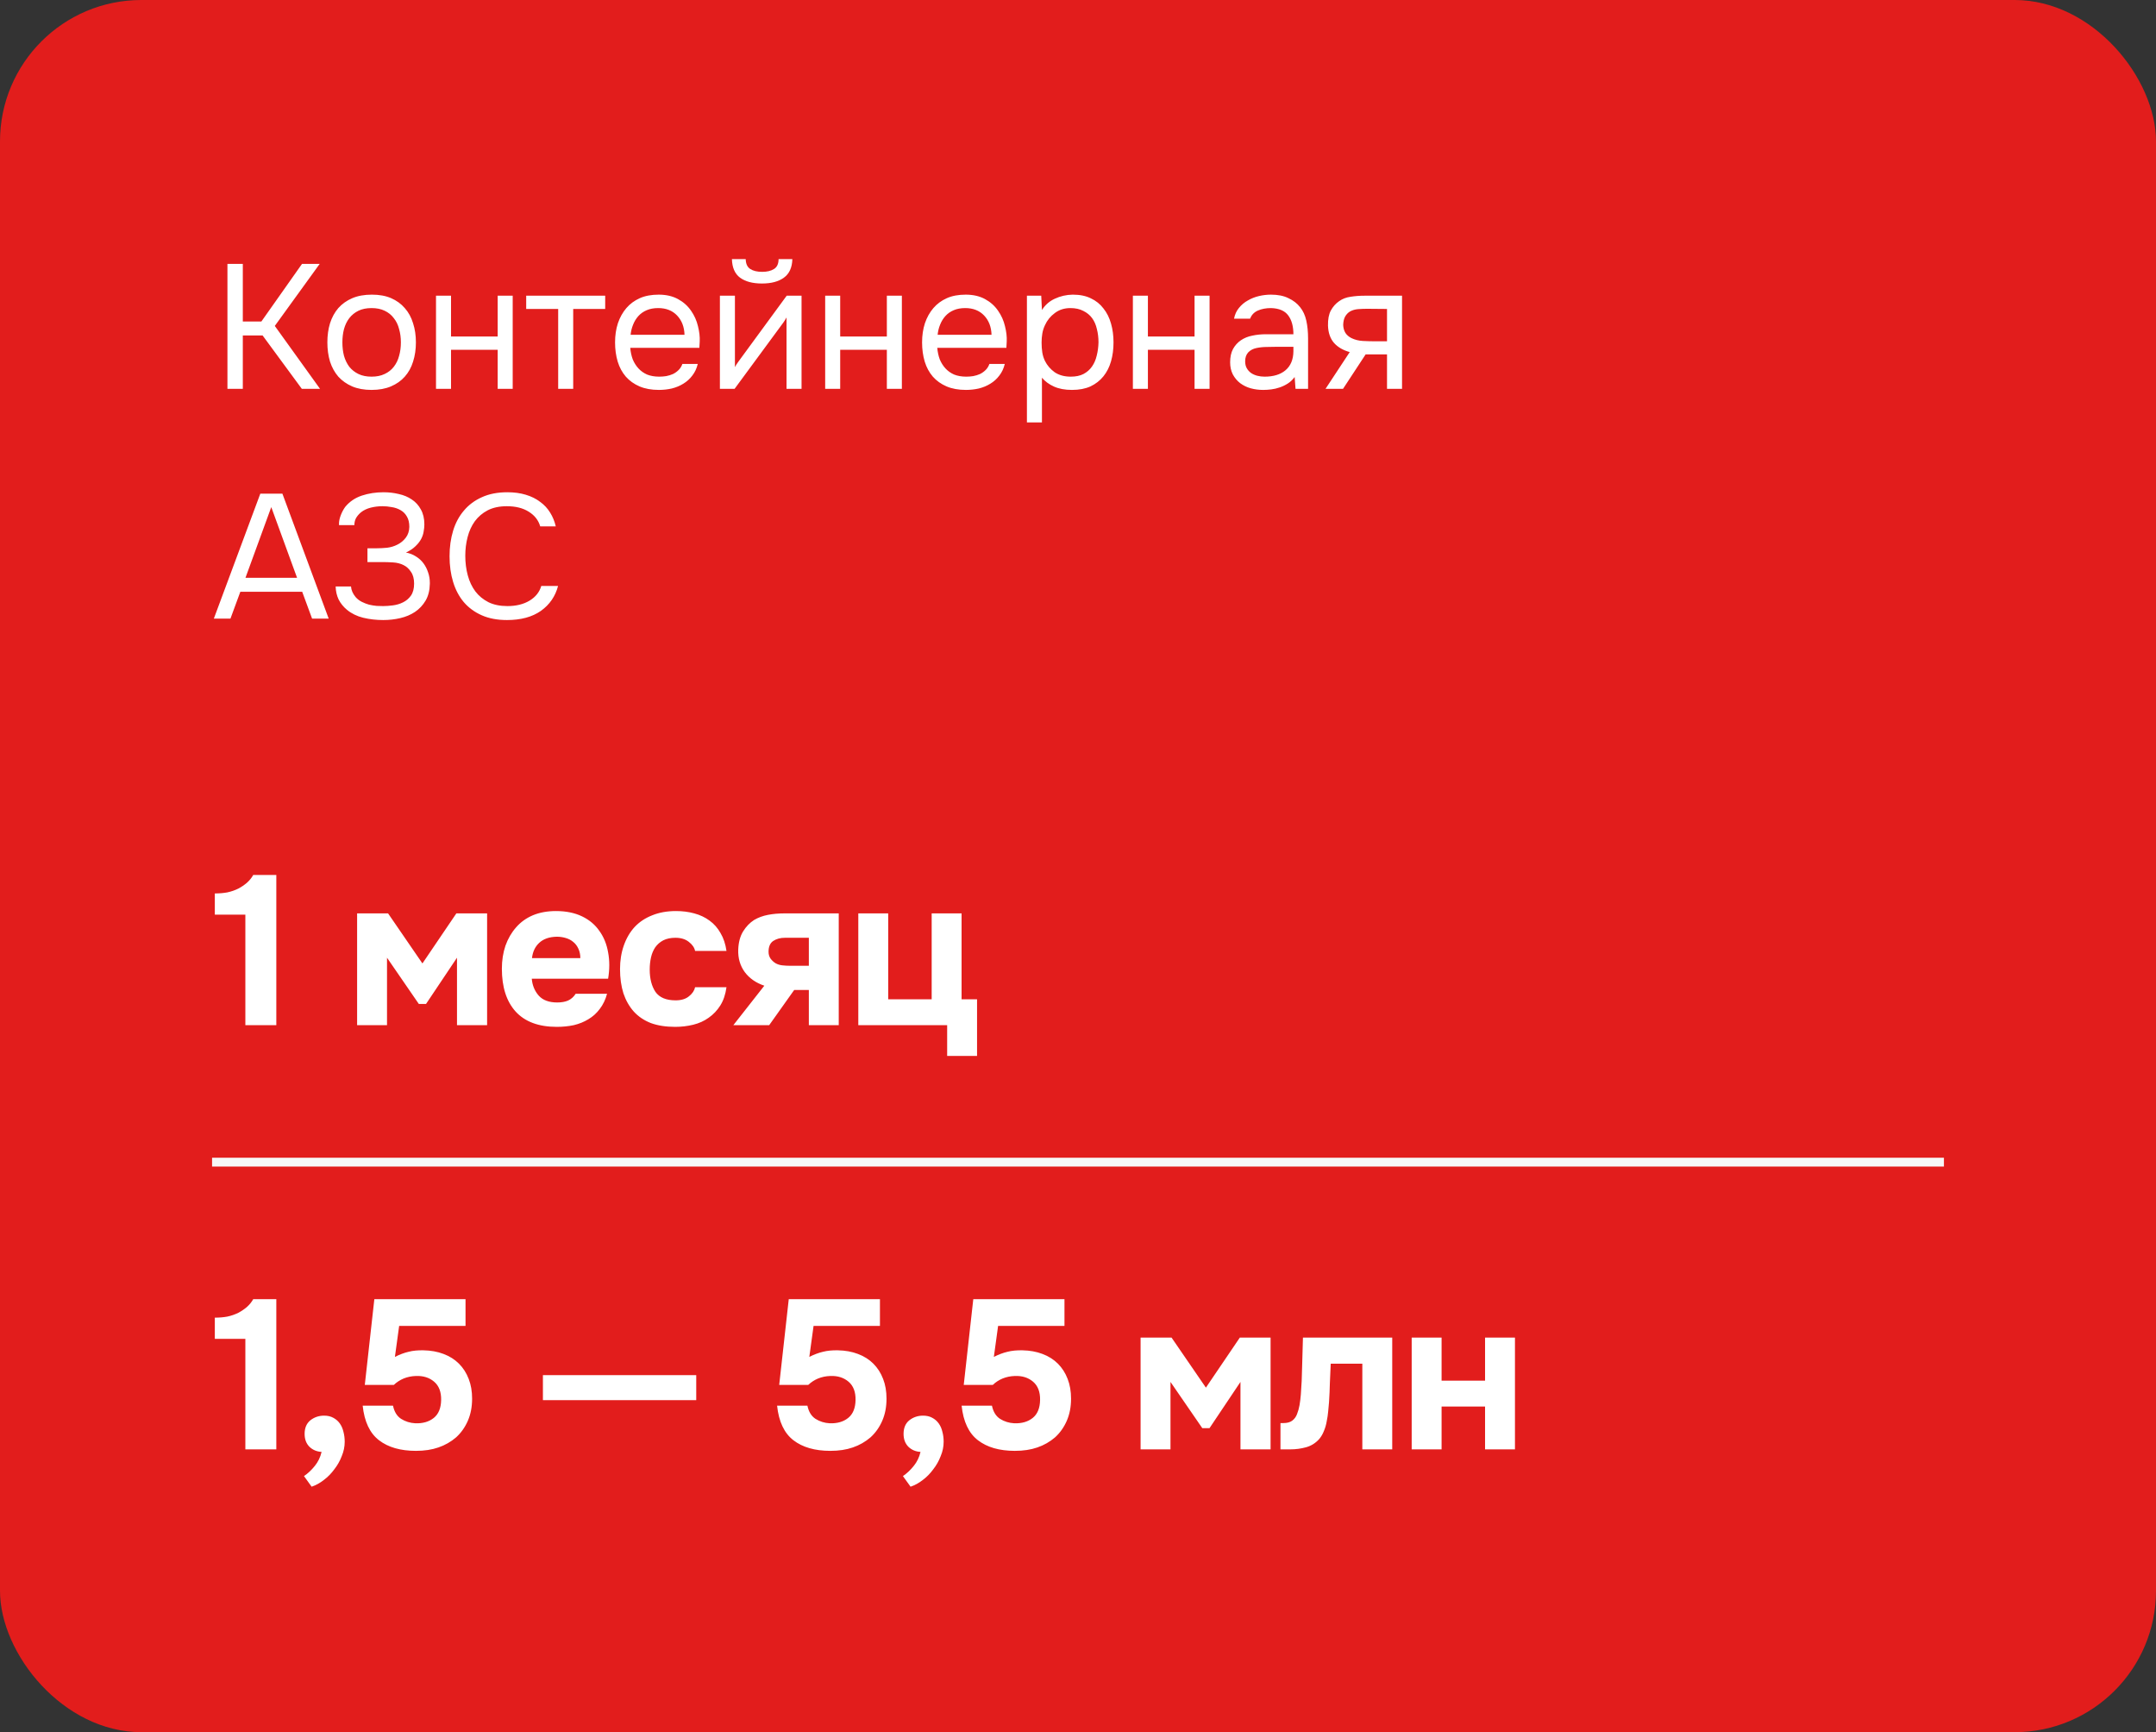
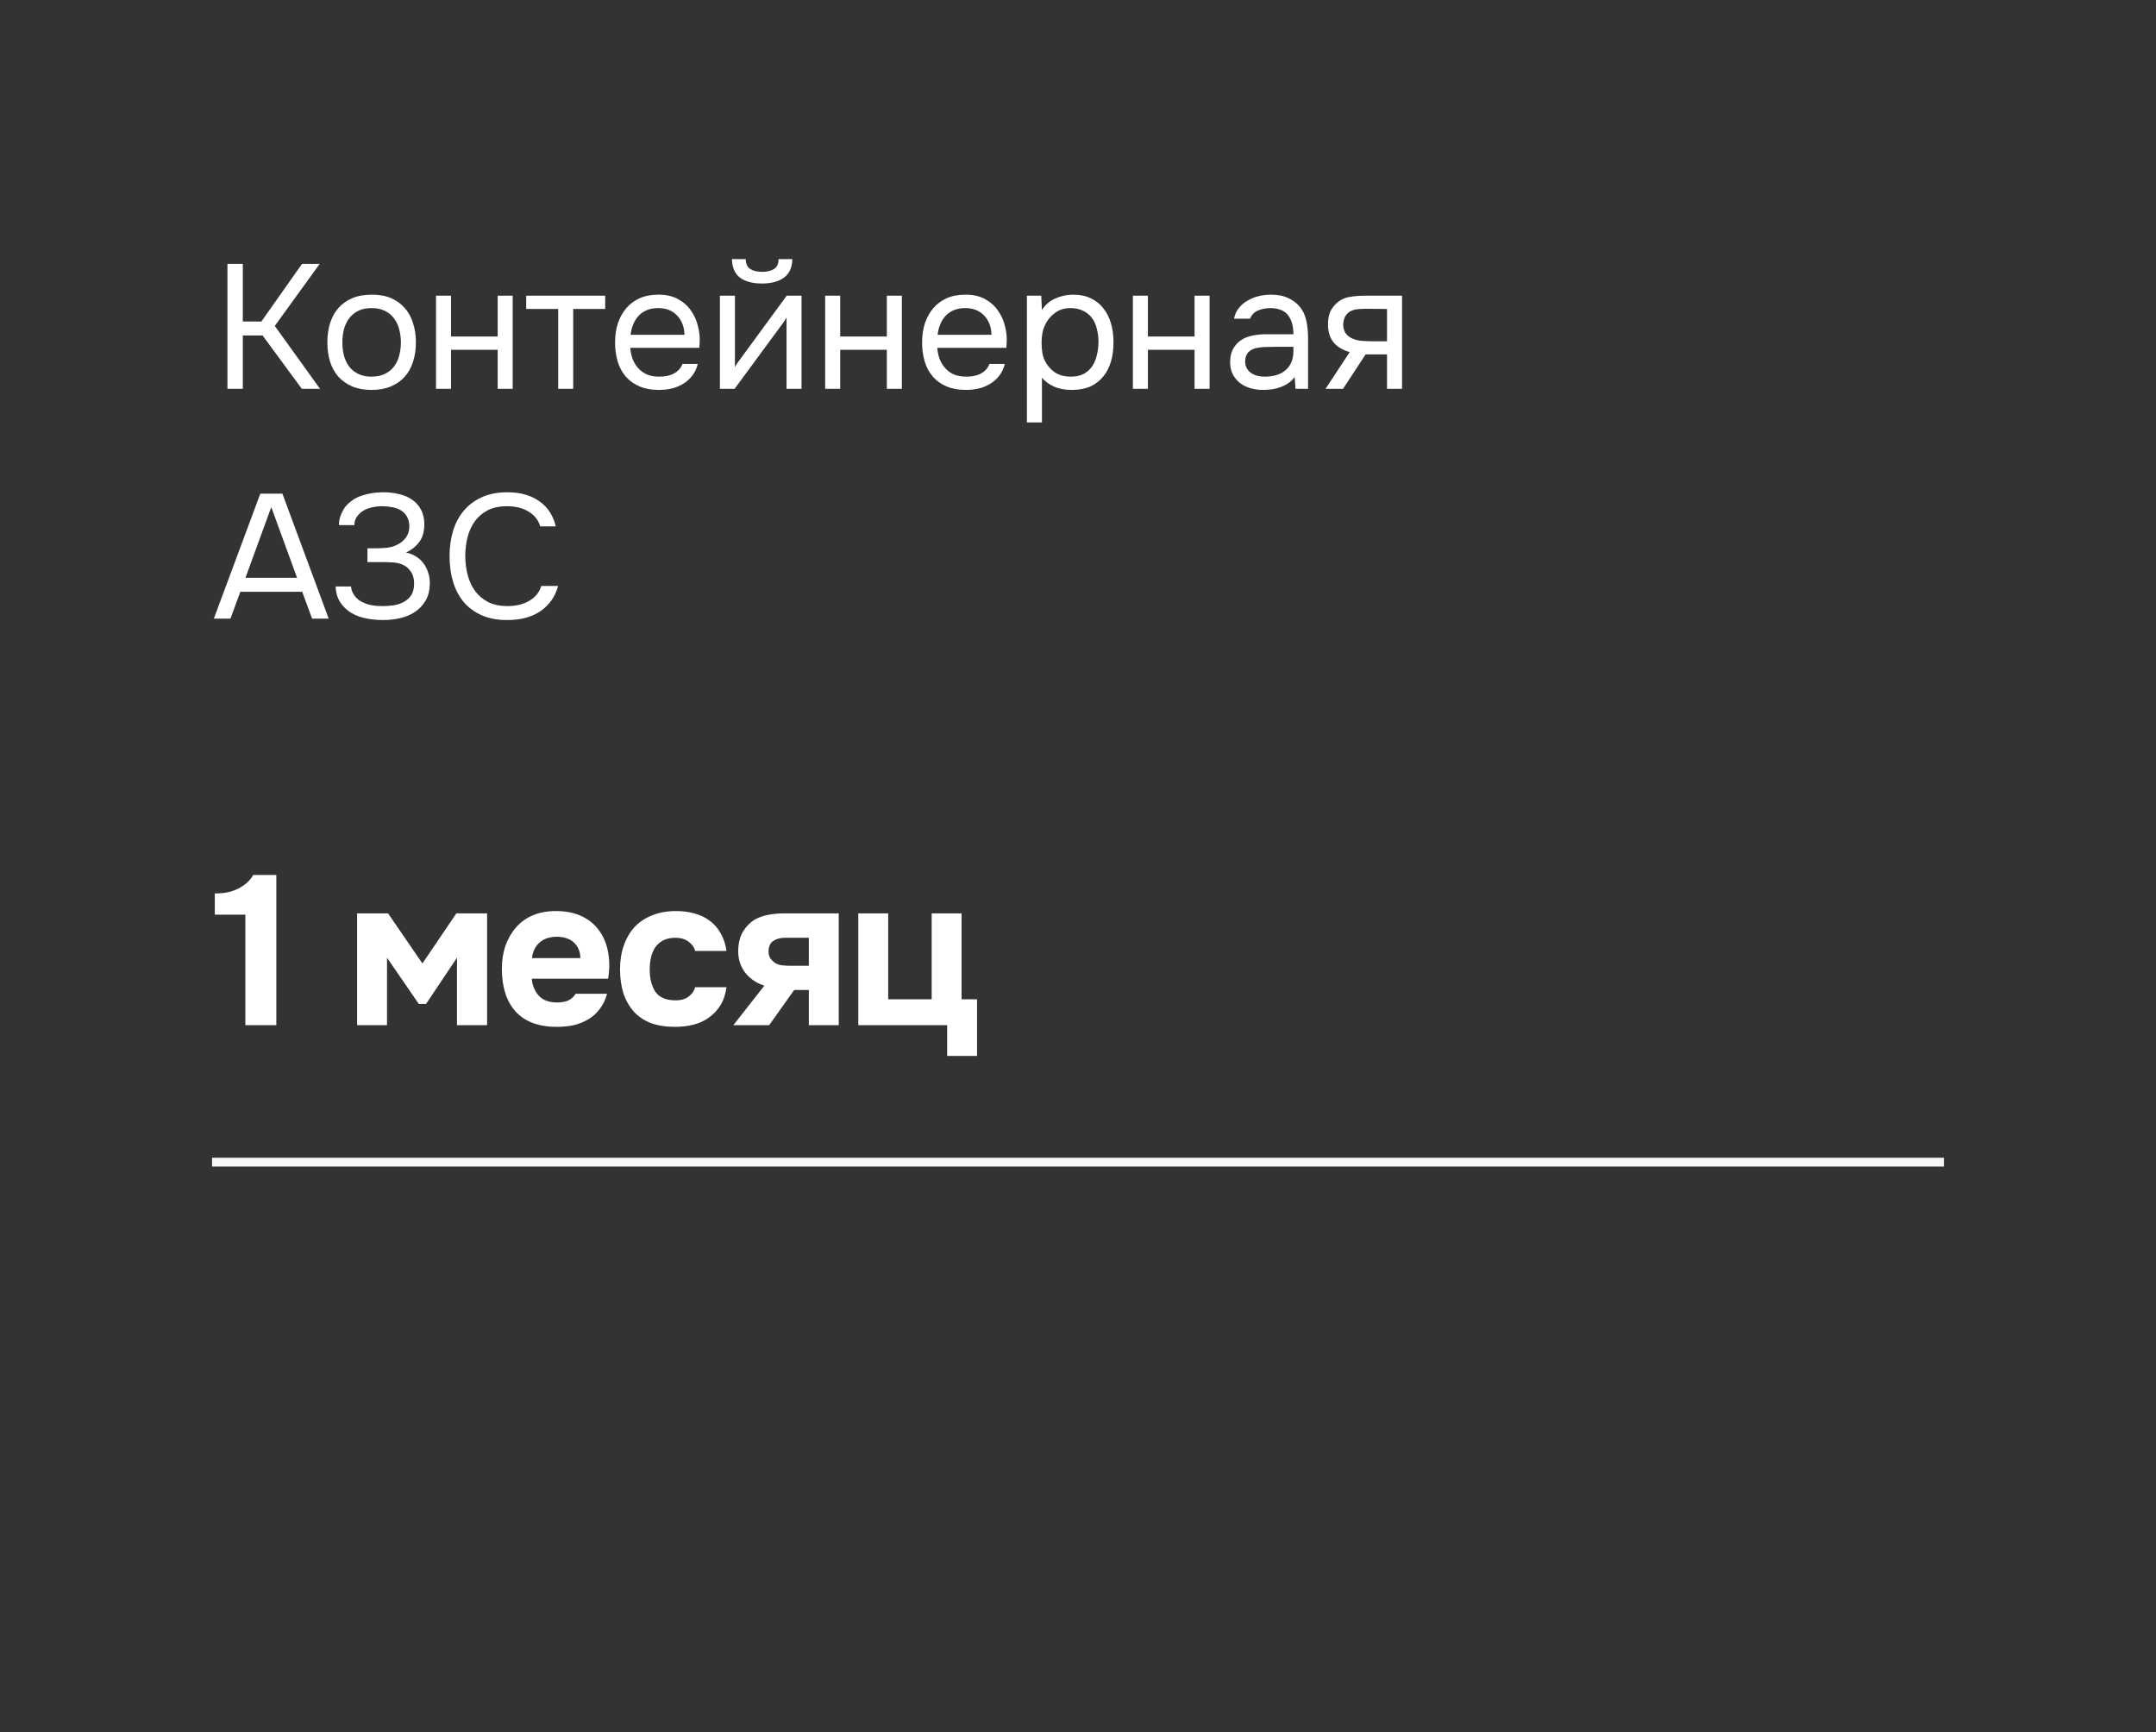
<svg xmlns="http://www.w3.org/2000/svg" width="244" height="196" viewBox="0 0 244 196" fill="none">
  <rect x="0" y="0" width="244" height="196" fill="#333333" stroke="none" />
-   <rect width="244" height="196" rx="16" fill="#E21D1C" />
  <path d="M27.48 44H25.74V29.86H27.48V36.38H29.58L34.18 29.86H36.18L31.1 36.88L36.22 44H34.16L29.72 37.96H27.48V44ZM42.089 33.34C42.929 33.34 43.656 33.473 44.269 33.74C44.883 34.007 45.396 34.38 45.809 34.86C46.236 35.34 46.549 35.913 46.749 36.58C46.963 37.233 47.069 37.953 47.069 38.74C47.069 39.527 46.963 40.253 46.749 40.92C46.549 41.573 46.236 42.14 45.809 42.62C45.396 43.087 44.876 43.453 44.249 43.72C43.623 43.987 42.889 44.12 42.049 44.12C41.209 44.12 40.476 43.987 39.849 43.72C39.236 43.453 38.716 43.087 38.289 42.62C37.876 42.14 37.563 41.573 37.349 40.92C37.149 40.253 37.049 39.527 37.049 38.74C37.049 37.953 37.149 37.233 37.349 36.58C37.563 35.913 37.876 35.34 38.289 34.86C38.716 34.38 39.243 34.007 39.869 33.74C40.496 33.473 41.236 33.34 42.089 33.34ZM42.049 42.62C42.623 42.62 43.116 42.52 43.529 42.32C43.956 42.12 44.303 41.847 44.569 41.5C44.849 41.14 45.049 40.727 45.169 40.26C45.303 39.793 45.369 39.287 45.369 38.74C45.369 38.207 45.303 37.707 45.169 37.24C45.049 36.76 44.849 36.347 44.569 36C44.303 35.64 43.956 35.36 43.529 35.16C43.116 34.96 42.623 34.86 42.049 34.86C41.476 34.86 40.983 34.96 40.569 35.16C40.156 35.36 39.809 35.64 39.529 36C39.263 36.347 39.063 36.76 38.929 37.24C38.809 37.707 38.749 38.207 38.749 38.74C38.749 39.287 38.809 39.793 38.929 40.26C39.063 40.727 39.263 41.14 39.529 41.5C39.809 41.847 40.156 42.12 40.569 42.32C40.983 42.52 41.476 42.62 42.049 42.62ZM49.344 44V33.46H51.044V38.08H56.324V33.46H58.024V44H56.324V39.58H51.044V44H49.344ZM68.491 33.46V34.96H64.871V44H63.171V34.96H59.551V33.46H68.491ZM71.328 39.36C71.368 39.827 71.461 40.26 71.608 40.66C71.768 41.047 71.981 41.387 72.248 41.68C72.515 41.973 72.841 42.207 73.228 42.38C73.628 42.54 74.088 42.62 74.608 42.62C74.861 42.62 75.121 42.6 75.388 42.56C75.668 42.507 75.928 42.427 76.168 42.32C76.408 42.2 76.621 42.047 76.808 41.86C76.995 41.673 77.135 41.447 77.228 41.18H78.968C78.848 41.687 78.641 42.127 78.348 42.5C78.068 42.873 77.728 43.18 77.328 43.42C76.941 43.66 76.508 43.84 76.028 43.96C75.548 44.067 75.061 44.12 74.568 44.12C73.728 44.12 72.995 43.987 72.368 43.72C71.755 43.453 71.241 43.087 70.828 42.62C70.415 42.14 70.108 41.573 69.908 40.92C69.708 40.253 69.608 39.527 69.608 38.74C69.608 37.953 69.715 37.233 69.928 36.58C70.155 35.913 70.475 35.34 70.888 34.86C71.301 34.38 71.808 34.007 72.408 33.74C73.008 33.473 73.721 33.34 74.548 33.34C75.388 33.34 76.115 33.507 76.728 33.84C77.341 34.173 77.835 34.613 78.208 35.16C78.581 35.693 78.841 36.273 78.988 36.9C79.148 37.527 79.215 38.107 79.188 38.64C79.188 38.76 79.181 38.88 79.168 39C79.168 39.12 79.161 39.24 79.148 39.36H71.328ZM77.468 37.88C77.441 36.987 77.161 36.26 76.628 35.7C76.095 35.14 75.381 34.86 74.488 34.86C73.995 34.86 73.561 34.94 73.188 35.1C72.815 35.26 72.501 35.48 72.248 35.76C71.995 36.04 71.795 36.367 71.648 36.74C71.501 37.1 71.408 37.48 71.368 37.88H77.468ZM86.253 30.76C86.813 30.76 87.26 30.653 87.593 30.44C87.939 30.227 88.113 29.853 88.113 29.32H89.673C89.646 30.28 89.326 30.98 88.713 31.42C88.113 31.86 87.286 32.08 86.233 32.08C85.18 32.08 84.353 31.86 83.753 31.42C83.166 30.98 82.859 30.28 82.833 29.32H84.393C84.406 29.853 84.579 30.227 84.913 30.44C85.246 30.653 85.693 30.76 86.253 30.76ZM83.133 44H81.473V33.46H83.173V41.54C83.266 41.353 83.393 41.153 83.553 40.94C83.713 40.713 83.84 40.54 83.933 40.42L89.033 33.46H90.713V44H89.013V35.92C88.906 36.12 88.786 36.313 88.653 36.5C88.533 36.673 88.419 36.827 88.313 36.96L83.133 44ZM93.387 44V33.46H95.087V38.08H100.367V33.46H102.067V44H100.367V39.58H95.087V44H93.387ZM106.074 39.36C106.114 39.827 106.207 40.26 106.354 40.66C106.514 41.047 106.727 41.387 106.994 41.68C107.261 41.973 107.587 42.207 107.974 42.38C108.374 42.54 108.834 42.62 109.354 42.62C109.607 42.62 109.867 42.6 110.134 42.56C110.414 42.507 110.674 42.427 110.914 42.32C111.154 42.2 111.367 42.047 111.554 41.86C111.741 41.673 111.881 41.447 111.974 41.18H113.714C113.594 41.687 113.387 42.127 113.094 42.5C112.814 42.873 112.474 43.18 112.074 43.42C111.687 43.66 111.254 43.84 110.774 43.96C110.294 44.067 109.807 44.12 109.314 44.12C108.474 44.12 107.741 43.987 107.114 43.72C106.501 43.453 105.987 43.087 105.574 42.62C105.161 42.14 104.854 41.573 104.654 40.92C104.454 40.253 104.354 39.527 104.354 38.74C104.354 37.953 104.461 37.233 104.674 36.58C104.901 35.913 105.221 35.34 105.634 34.86C106.047 34.38 106.554 34.007 107.154 33.74C107.754 33.473 108.467 33.34 109.294 33.34C110.134 33.34 110.861 33.507 111.474 33.84C112.087 34.173 112.581 34.613 112.954 35.16C113.327 35.693 113.587 36.273 113.734 36.9C113.894 37.527 113.961 38.107 113.934 38.64C113.934 38.76 113.927 38.88 113.914 39C113.914 39.12 113.907 39.24 113.894 39.36H106.074ZM112.214 37.88C112.187 36.987 111.907 36.26 111.374 35.7C110.841 35.14 110.127 34.86 109.234 34.86C108.741 34.86 108.307 34.94 107.934 35.1C107.561 35.26 107.247 35.48 106.994 35.76C106.741 36.04 106.541 36.367 106.394 36.74C106.247 37.1 106.154 37.48 106.114 37.88H112.214ZM117.919 47.8H116.219V33.46H117.839L117.919 35.08C118.279 34.507 118.766 34.08 119.379 33.8C120.006 33.507 120.679 33.353 121.399 33.34C122.212 33.34 122.899 33.48 123.459 33.76C124.032 34.027 124.506 34.407 124.879 34.9C125.266 35.38 125.552 35.953 125.739 36.62C125.926 37.273 126.019 37.98 126.019 38.74C126.019 39.513 125.926 40.227 125.739 40.88C125.552 41.533 125.266 42.1 124.879 42.58C124.492 43.06 124.006 43.44 123.419 43.72C122.832 43.987 122.132 44.12 121.319 44.12C120.519 44.12 119.839 43.993 119.279 43.74C118.719 43.487 118.266 43.153 117.919 42.74V47.8ZM121.179 42.62C121.752 42.62 122.232 42.52 122.619 42.32C123.019 42.107 123.339 41.827 123.579 41.48C123.832 41.12 124.012 40.707 124.119 40.24C124.239 39.773 124.306 39.273 124.319 38.74C124.319 38.207 124.259 37.707 124.139 37.24C124.032 36.76 123.852 36.347 123.599 36C123.346 35.653 123.012 35.38 122.599 35.18C122.199 34.967 121.712 34.86 121.139 34.86C120.459 34.86 119.872 35.047 119.379 35.42C118.886 35.78 118.512 36.24 118.259 36.8C118.112 37.107 118.012 37.427 117.959 37.76C117.906 38.08 117.879 38.413 117.879 38.76C117.879 39.16 117.906 39.533 117.959 39.88C118.012 40.213 118.112 40.533 118.259 40.84C118.512 41.347 118.879 41.773 119.359 42.12C119.852 42.453 120.459 42.62 121.179 42.62ZM128.211 44V33.46H129.911V38.08H135.191V33.46H136.891V44H135.191V39.58H129.911V44H128.211ZM146.518 42.66C146.292 42.967 146.032 43.213 145.738 43.4C145.445 43.587 145.138 43.733 144.818 43.84C144.512 43.947 144.198 44.02 143.878 44.06C143.572 44.1 143.265 44.12 142.958 44.12C142.465 44.12 141.998 44.06 141.558 43.94C141.118 43.82 140.718 43.627 140.358 43.36C140.012 43.093 139.732 42.76 139.518 42.36C139.318 41.96 139.218 41.507 139.218 41C139.218 40.4 139.325 39.9 139.538 39.5C139.765 39.087 140.065 38.753 140.438 38.5C140.812 38.247 141.238 38.073 141.718 37.98C142.212 37.873 142.732 37.82 143.278 37.82H146.378C146.378 36.927 146.185 36.22 145.798 35.7C145.412 35.167 144.758 34.887 143.838 34.86C143.278 34.86 142.785 34.953 142.358 35.14C141.932 35.327 141.638 35.633 141.478 36.06H139.658C139.752 35.58 139.938 35.173 140.218 34.84C140.498 34.493 140.832 34.213 141.218 34C141.605 33.773 142.025 33.607 142.478 33.5C142.932 33.393 143.385 33.34 143.838 33.34C144.625 33.34 145.285 33.473 145.818 33.74C146.365 33.993 146.805 34.333 147.138 34.76C147.472 35.173 147.705 35.68 147.838 36.28C147.972 36.88 148.038 37.553 148.038 38.3V44H146.618L146.518 42.66ZM144.518 39.24C144.198 39.24 143.825 39.247 143.398 39.26C142.985 39.26 142.585 39.3 142.198 39.38C141.812 39.46 141.498 39.627 141.258 39.88C141.032 40.133 140.918 40.467 140.918 40.88C140.918 41.187 140.978 41.447 141.098 41.66C141.218 41.873 141.378 42.053 141.578 42.2C141.792 42.347 142.032 42.453 142.298 42.52C142.565 42.587 142.838 42.62 143.118 42.62C144.118 42.62 144.905 42.38 145.478 41.9C146.065 41.407 146.365 40.693 146.378 39.76V39.24H144.518ZM158.672 44H156.972V40.1H154.552L151.992 44H150.012L152.752 39.84C151.992 39.627 151.399 39.28 150.972 38.8C150.545 38.307 150.319 37.653 150.292 36.84C150.279 36.133 150.385 35.567 150.612 35.14C150.852 34.7 151.165 34.347 151.552 34.08C151.925 33.813 152.359 33.647 152.852 33.58C153.345 33.5 153.872 33.46 154.432 33.46H158.672V44ZM156.972 34.96L154.712 34.94C154.379 34.94 154.039 34.953 153.692 34.98C153.359 35.007 153.059 35.093 152.792 35.24C152.565 35.373 152.379 35.567 152.232 35.82C152.099 36.06 152.025 36.373 152.012 36.76C152.025 37.12 152.112 37.427 152.272 37.68C152.432 37.92 152.659 38.113 152.952 38.26C153.339 38.447 153.765 38.553 154.232 38.58C154.712 38.607 155.205 38.62 155.712 38.62H156.972V34.96ZM37.2 70H35.32L34.2 66.96H27.2L26.08 70H24.2L29.46 55.86H31.96L37.2 70ZM33.62 65.38L30.7 57.38L27.78 65.38H33.62ZM39.266 69C38.865 68.667 38.552 68.28 38.325 67.84C38.112 67.387 37.999 66.893 37.986 66.36H39.725C39.752 66.773 39.925 67.173 40.245 67.56C40.446 67.787 40.679 67.967 40.946 68.1C41.212 68.233 41.486 68.34 41.766 68.42C42.059 68.487 42.346 68.533 42.626 68.56C42.906 68.573 43.152 68.58 43.365 68.58C43.699 68.58 44.066 68.553 44.465 68.5C44.879 68.447 45.259 68.333 45.605 68.16C45.965 67.987 46.266 67.733 46.505 67.4C46.745 67.053 46.865 66.6 46.865 66.04C46.865 65.48 46.745 65.033 46.505 64.7C46.279 64.353 45.999 64.1 45.666 63.94C45.319 63.767 44.925 63.667 44.486 63.64C44.045 63.613 43.652 63.6 43.306 63.6H41.586V62.04H42.605C42.992 62.04 43.392 62.02 43.806 61.98C44.232 61.927 44.626 61.807 44.986 61.62C45.359 61.433 45.672 61.173 45.925 60.84C46.179 60.507 46.312 60.1 46.325 59.62C46.325 59.14 46.232 58.747 46.045 58.44C45.872 58.133 45.632 57.893 45.325 57.72C45.019 57.547 44.685 57.433 44.325 57.38C43.979 57.313 43.632 57.28 43.285 57.28C42.832 57.28 42.392 57.333 41.965 57.44C41.539 57.547 41.172 57.72 40.865 57.96C40.639 58.147 40.452 58.36 40.306 58.6C40.172 58.84 40.105 59.113 40.105 59.42H38.365V59.26C38.365 58.967 38.432 58.647 38.566 58.3C38.699 57.953 38.865 57.64 39.066 57.36C39.559 56.76 40.185 56.333 40.946 56.08C41.706 55.827 42.526 55.7 43.406 55.7C44.005 55.7 44.579 55.767 45.126 55.9C45.685 56.02 46.179 56.227 46.605 56.52C47.032 56.8 47.372 57.173 47.626 57.64C47.892 58.107 48.026 58.673 48.026 59.34C48.026 59.593 47.999 59.86 47.946 60.14C47.906 60.42 47.812 60.7 47.666 60.98C47.519 61.26 47.306 61.533 47.026 61.8C46.759 62.067 46.399 62.307 45.946 62.52C46.359 62.6 46.732 62.747 47.066 62.96C47.412 63.173 47.699 63.433 47.925 63.74C48.152 64.047 48.325 64.387 48.446 64.76C48.579 65.133 48.645 65.527 48.645 65.94V66.06C48.632 66.807 48.472 67.44 48.166 67.96C47.859 68.48 47.459 68.907 46.965 69.24C46.486 69.56 45.932 69.793 45.306 69.94C44.679 70.087 44.032 70.16 43.365 70.16C42.579 70.16 41.825 70.073 41.105 69.9C40.399 69.727 39.785 69.427 39.266 69ZM57.358 57.28C56.518 57.28 55.798 57.433 55.198 57.74C54.611 58.047 54.125 58.46 53.738 58.98C53.365 59.5 53.091 60.1 52.918 60.78C52.745 61.447 52.658 62.147 52.658 62.88C52.658 63.667 52.751 64.407 52.938 65.1C53.125 65.793 53.411 66.4 53.798 66.92C54.185 67.427 54.678 67.833 55.278 68.14C55.878 68.433 56.591 68.58 57.418 68.58C58.418 68.58 59.258 68.373 59.938 67.96C60.618 67.547 61.058 66.993 61.258 66.3H63.158C62.851 67.473 62.205 68.413 61.218 69.12C60.231 69.813 58.951 70.16 57.378 70.16C56.285 70.16 55.331 69.98 54.518 69.62C53.705 69.26 53.025 68.76 52.478 68.12C51.945 67.48 51.545 66.72 51.278 65.84C51.011 64.96 50.878 63.993 50.878 62.94C50.878 61.9 51.011 60.94 51.278 60.06C51.545 59.18 51.951 58.42 52.498 57.78C53.045 57.127 53.725 56.62 54.538 56.26C55.351 55.887 56.311 55.7 57.418 55.7C58.191 55.7 58.885 55.793 59.498 55.98C60.125 56.167 60.665 56.433 61.118 56.78C61.585 57.113 61.965 57.52 62.258 58C62.551 58.467 62.765 58.987 62.898 59.56H61.138C60.938 58.867 60.505 58.313 59.838 57.9C59.185 57.487 58.358 57.28 57.358 57.28Z" fill="white" />
  <path d="M31.272 116H27.768V103.496H24.312V101.096C24.824 101.096 25.296 101.056 25.728 100.976C26.176 100.88 26.592 100.736 26.976 100.544C27.312 100.368 27.632 100.152 27.936 99.896C28.24 99.624 28.48 99.328 28.656 99.008H31.272V116ZM47.399 113.6L43.799 108.368V116H40.415V103.352H43.919L47.807 109.016L51.647 103.352H55.127V116H51.719V108.368L48.215 113.6H47.399ZM63.062 113.432C63.542 113.432 63.95 113.36 64.286 113.216C64.638 113.056 64.926 112.8 65.15 112.448H68.702C68.526 113.104 68.254 113.672 67.886 114.152C67.534 114.632 67.102 115.024 66.59 115.328C66.094 115.632 65.542 115.856 64.934 116C64.326 116.128 63.686 116.192 63.014 116.192C60.966 116.192 59.414 115.616 58.358 114.464C57.318 113.312 56.798 111.696 56.798 109.616C56.798 108.672 56.934 107.8 57.206 107C57.494 106.2 57.894 105.512 58.406 104.936C58.918 104.344 59.55 103.888 60.302 103.568C61.07 103.248 61.942 103.088 62.918 103.088C64.054 103.088 65.038 103.288 65.87 103.688C66.702 104.088 67.358 104.64 67.838 105.344C68.334 106.032 68.662 106.84 68.822 107.768C68.998 108.696 68.998 109.688 68.822 110.744H60.182C60.246 111.496 60.51 112.136 60.974 112.664C61.438 113.176 62.134 113.432 63.062 113.432ZM65.678 108.416C65.678 108.016 65.606 107.664 65.462 107.36C65.318 107.04 65.126 106.784 64.886 106.592C64.646 106.384 64.358 106.232 64.022 106.136C63.702 106.04 63.366 105.992 63.014 105.992C62.166 106.008 61.502 106.24 61.022 106.688C60.558 107.12 60.286 107.696 60.206 108.416H65.678ZM76.458 113.192C77.098 113.192 77.602 113.04 77.97 112.736C78.354 112.432 78.586 112.088 78.666 111.704H82.218C82.106 112.52 81.874 113.208 81.522 113.768C81.17 114.328 80.73 114.792 80.202 115.16C79.69 115.528 79.106 115.792 78.45 115.952C77.794 116.112 77.114 116.192 76.41 116.192C75.354 116.192 74.434 116.048 73.65 115.76C72.882 115.456 72.242 115.024 71.73 114.464C71.218 113.888 70.826 113.2 70.554 112.4C70.298 111.584 70.17 110.672 70.17 109.664C70.17 108.688 70.314 107.792 70.602 106.976C70.89 106.16 71.298 105.464 71.826 104.888C72.37 104.312 73.034 103.872 73.818 103.568C74.602 103.248 75.498 103.088 76.506 103.088C77.242 103.088 77.93 103.176 78.57 103.352C79.226 103.528 79.802 103.8 80.298 104.168C80.81 104.536 81.226 105.008 81.546 105.584C81.882 106.144 82.106 106.816 82.218 107.6H78.666C78.586 107.216 78.346 106.872 77.946 106.568C77.562 106.264 77.058 106.112 76.434 106.112C75.906 106.112 75.45 106.208 75.066 106.4C74.698 106.592 74.394 106.856 74.154 107.192C73.93 107.528 73.77 107.912 73.674 108.344C73.578 108.776 73.53 109.232 73.53 109.712C73.53 110.736 73.746 111.576 74.178 112.232C74.626 112.872 75.386 113.192 76.458 113.192ZM94.923 103.352V116H91.539V112.016H89.883L87.051 116H82.995L86.499 111.536C85.555 111.216 84.819 110.704 84.291 110C83.763 109.28 83.515 108.432 83.547 107.456C83.579 106.624 83.763 105.936 84.099 105.392C84.435 104.848 84.851 104.416 85.347 104.096C85.811 103.824 86.331 103.632 86.907 103.52C87.483 103.408 88.115 103.352 88.803 103.352H94.923ZM91.539 109.28V106.112H88.827C88.315 106.112 87.875 106.232 87.507 106.472C87.155 106.712 86.979 107.12 86.979 107.696C86.979 108 87.059 108.264 87.219 108.488C87.379 108.696 87.563 108.864 87.771 108.992C87.995 109.12 88.251 109.2 88.539 109.232C88.827 109.264 89.107 109.28 89.379 109.28H91.539ZM97.136 116V103.352H100.52V113.072H105.44V103.352H108.824V113.072H110.576V119.48H107.192V116H97.136Z" fill="white" />
  <line x1="24" y1="131.5" x2="220" y2="131.5" stroke="#F7F7F7" />
-   <path d="M31.272 164H27.768V151.496H24.312V149.096C24.824 149.096 25.296 149.056 25.728 148.976C26.176 148.88 26.592 148.736 26.976 148.544C27.312 148.368 27.632 148.152 27.936 147.896C28.24 147.624 28.48 147.328 28.656 147.008H31.272V164ZM36.395 164.288C35.85 164.256 35.395 164.064 35.026 163.712C34.658 163.344 34.474 162.856 34.474 162.248C34.474 161.576 34.691 161.064 35.123 160.712C35.571 160.36 36.09 160.184 36.682 160.184C37.083 160.184 37.426 160.264 37.715 160.424C38.019 160.584 38.267 160.8 38.459 161.072C38.651 161.344 38.786 161.656 38.867 162.008C38.962 162.36 39.011 162.736 39.011 163.136C39.011 163.696 38.898 164.24 38.675 164.768C38.467 165.312 38.187 165.808 37.834 166.256C37.498 166.72 37.106 167.12 36.658 167.456C36.211 167.808 35.746 168.064 35.267 168.224L34.403 167.024C34.85 166.72 35.258 166.336 35.627 165.872C35.995 165.424 36.251 164.896 36.395 164.288ZM41.285 156.704L42.365 147.008H52.685V150.032H45.173L44.693 153.536C45.237 153.264 45.749 153.072 46.229 152.96C46.725 152.832 47.293 152.776 47.933 152.792C48.765 152.808 49.517 152.944 50.189 153.2C50.877 153.456 51.461 153.824 51.941 154.304C52.421 154.784 52.789 155.36 53.045 156.032C53.301 156.688 53.429 157.432 53.429 158.264C53.429 159.192 53.269 160.024 52.949 160.76C52.629 161.496 52.189 162.12 51.629 162.632C51.037 163.144 50.365 163.528 49.613 163.784C48.877 164.04 48.029 164.168 47.069 164.168C45.325 164.168 43.933 163.768 42.893 162.968C41.853 162.168 41.237 160.864 41.045 159.056H44.477C44.621 159.744 44.925 160.24 45.389 160.544C45.869 160.848 46.405 161.016 46.997 161.048C47.845 161.08 48.541 160.88 49.085 160.448C49.629 160.016 49.909 159.336 49.925 158.408C49.941 157.496 49.677 156.808 49.133 156.344C48.589 155.88 47.901 155.664 47.069 155.696C46.573 155.712 46.109 155.808 45.677 155.984C45.261 156.16 44.893 156.4 44.573 156.704H41.285ZM78.795 158.432H61.443V155.6H78.795V158.432ZM88.185 156.704L89.265 147.008H99.585V150.032H92.073L91.593 153.536C92.137 153.264 92.649 153.072 93.129 152.96C93.625 152.832 94.193 152.776 94.833 152.792C95.665 152.808 96.417 152.944 97.089 153.2C97.777 153.456 98.361 153.824 98.841 154.304C99.321 154.784 99.689 155.36 99.945 156.032C100.201 156.688 100.329 157.432 100.329 158.264C100.329 159.192 100.169 160.024 99.849 160.76C99.529 161.496 99.089 162.12 98.529 162.632C97.937 163.144 97.265 163.528 96.513 163.784C95.777 164.04 94.929 164.168 93.969 164.168C92.225 164.168 90.833 163.768 89.793 162.968C88.753 162.168 88.137 160.864 87.945 159.056H91.377C91.521 159.744 91.825 160.24 92.289 160.544C92.769 160.848 93.305 161.016 93.897 161.048C94.745 161.08 95.441 160.88 95.985 160.448C96.529 160.016 96.809 159.336 96.825 158.408C96.841 157.496 96.577 156.808 96.033 156.344C95.489 155.88 94.801 155.664 93.969 155.696C93.473 155.712 93.009 155.808 92.577 155.984C92.161 156.16 91.793 156.4 91.473 156.704H88.185ZM104.179 164.288C103.635 164.256 103.179 164.064 102.811 163.712C102.443 163.344 102.259 162.856 102.259 162.248C102.259 161.576 102.475 161.064 102.907 160.712C103.355 160.36 103.875 160.184 104.467 160.184C104.867 160.184 105.211 160.264 105.499 160.424C105.803 160.584 106.051 160.8 106.243 161.072C106.435 161.344 106.571 161.656 106.651 162.008C106.747 162.36 106.795 162.736 106.795 163.136C106.795 163.696 106.683 164.24 106.459 164.768C106.251 165.312 105.971 165.808 105.619 166.256C105.283 166.72 104.891 167.12 104.443 167.456C103.995 167.808 103.531 168.064 103.051 168.224L102.187 167.024C102.635 166.72 103.043 166.336 103.411 165.872C103.779 165.424 104.035 164.896 104.179 164.288ZM109.069 156.704L110.149 147.008H120.469V150.032H112.957L112.477 153.536C113.021 153.264 113.533 153.072 114.013 152.96C114.509 152.832 115.077 152.776 115.717 152.792C116.549 152.808 117.301 152.944 117.973 153.2C118.661 153.456 119.245 153.824 119.725 154.304C120.205 154.784 120.573 155.36 120.829 156.032C121.085 156.688 121.213 157.432 121.213 158.264C121.213 159.192 121.053 160.024 120.733 160.76C120.413 161.496 119.973 162.12 119.413 162.632C118.821 163.144 118.149 163.528 117.397 163.784C116.661 164.04 115.813 164.168 114.853 164.168C113.109 164.168 111.717 163.768 110.677 162.968C109.637 162.168 109.021 160.864 108.829 159.056H112.261C112.405 159.744 112.709 160.24 113.173 160.544C113.653 160.848 114.189 161.016 114.781 161.048C115.629 161.08 116.325 160.88 116.869 160.448C117.413 160.016 117.693 159.336 117.709 158.408C117.725 157.496 117.461 156.808 116.917 156.344C116.373 155.88 115.685 155.664 114.853 155.696C114.357 155.712 113.893 155.808 113.461 155.984C113.045 156.16 112.677 156.4 112.357 156.704H109.069ZM136.067 161.6L132.467 156.368V164H129.083V151.352H132.587L136.475 157.016L140.315 151.352H143.795V164H140.387V156.368L136.883 161.6H136.067ZM157.562 151.352V164H154.178V154.304H150.602C150.57 155.024 150.538 155.744 150.506 156.464C150.49 157.184 150.458 157.912 150.41 158.648C150.378 158.984 150.346 159.336 150.314 159.704C150.282 160.072 150.226 160.448 150.146 160.832C150.082 161.216 149.978 161.576 149.834 161.912C149.706 162.248 149.53 162.552 149.306 162.824C148.89 163.288 148.394 163.6 147.818 163.76C147.242 163.92 146.65 164 146.042 164H144.914V161.024H145.25C145.666 161.024 145.994 160.936 146.234 160.76C146.49 160.568 146.674 160.32 146.786 160.016C146.914 159.696 147.01 159.352 147.074 158.984C147.138 158.6 147.186 158.208 147.218 157.808C147.298 156.8 147.346 155.768 147.362 154.712C147.394 153.656 147.426 152.536 147.458 151.352H157.562ZM163.148 156.224H168.068V151.352H171.452V164H168.068V159.152H163.148V164H159.764V151.352H163.148V156.224Z" fill="white" />
</svg>